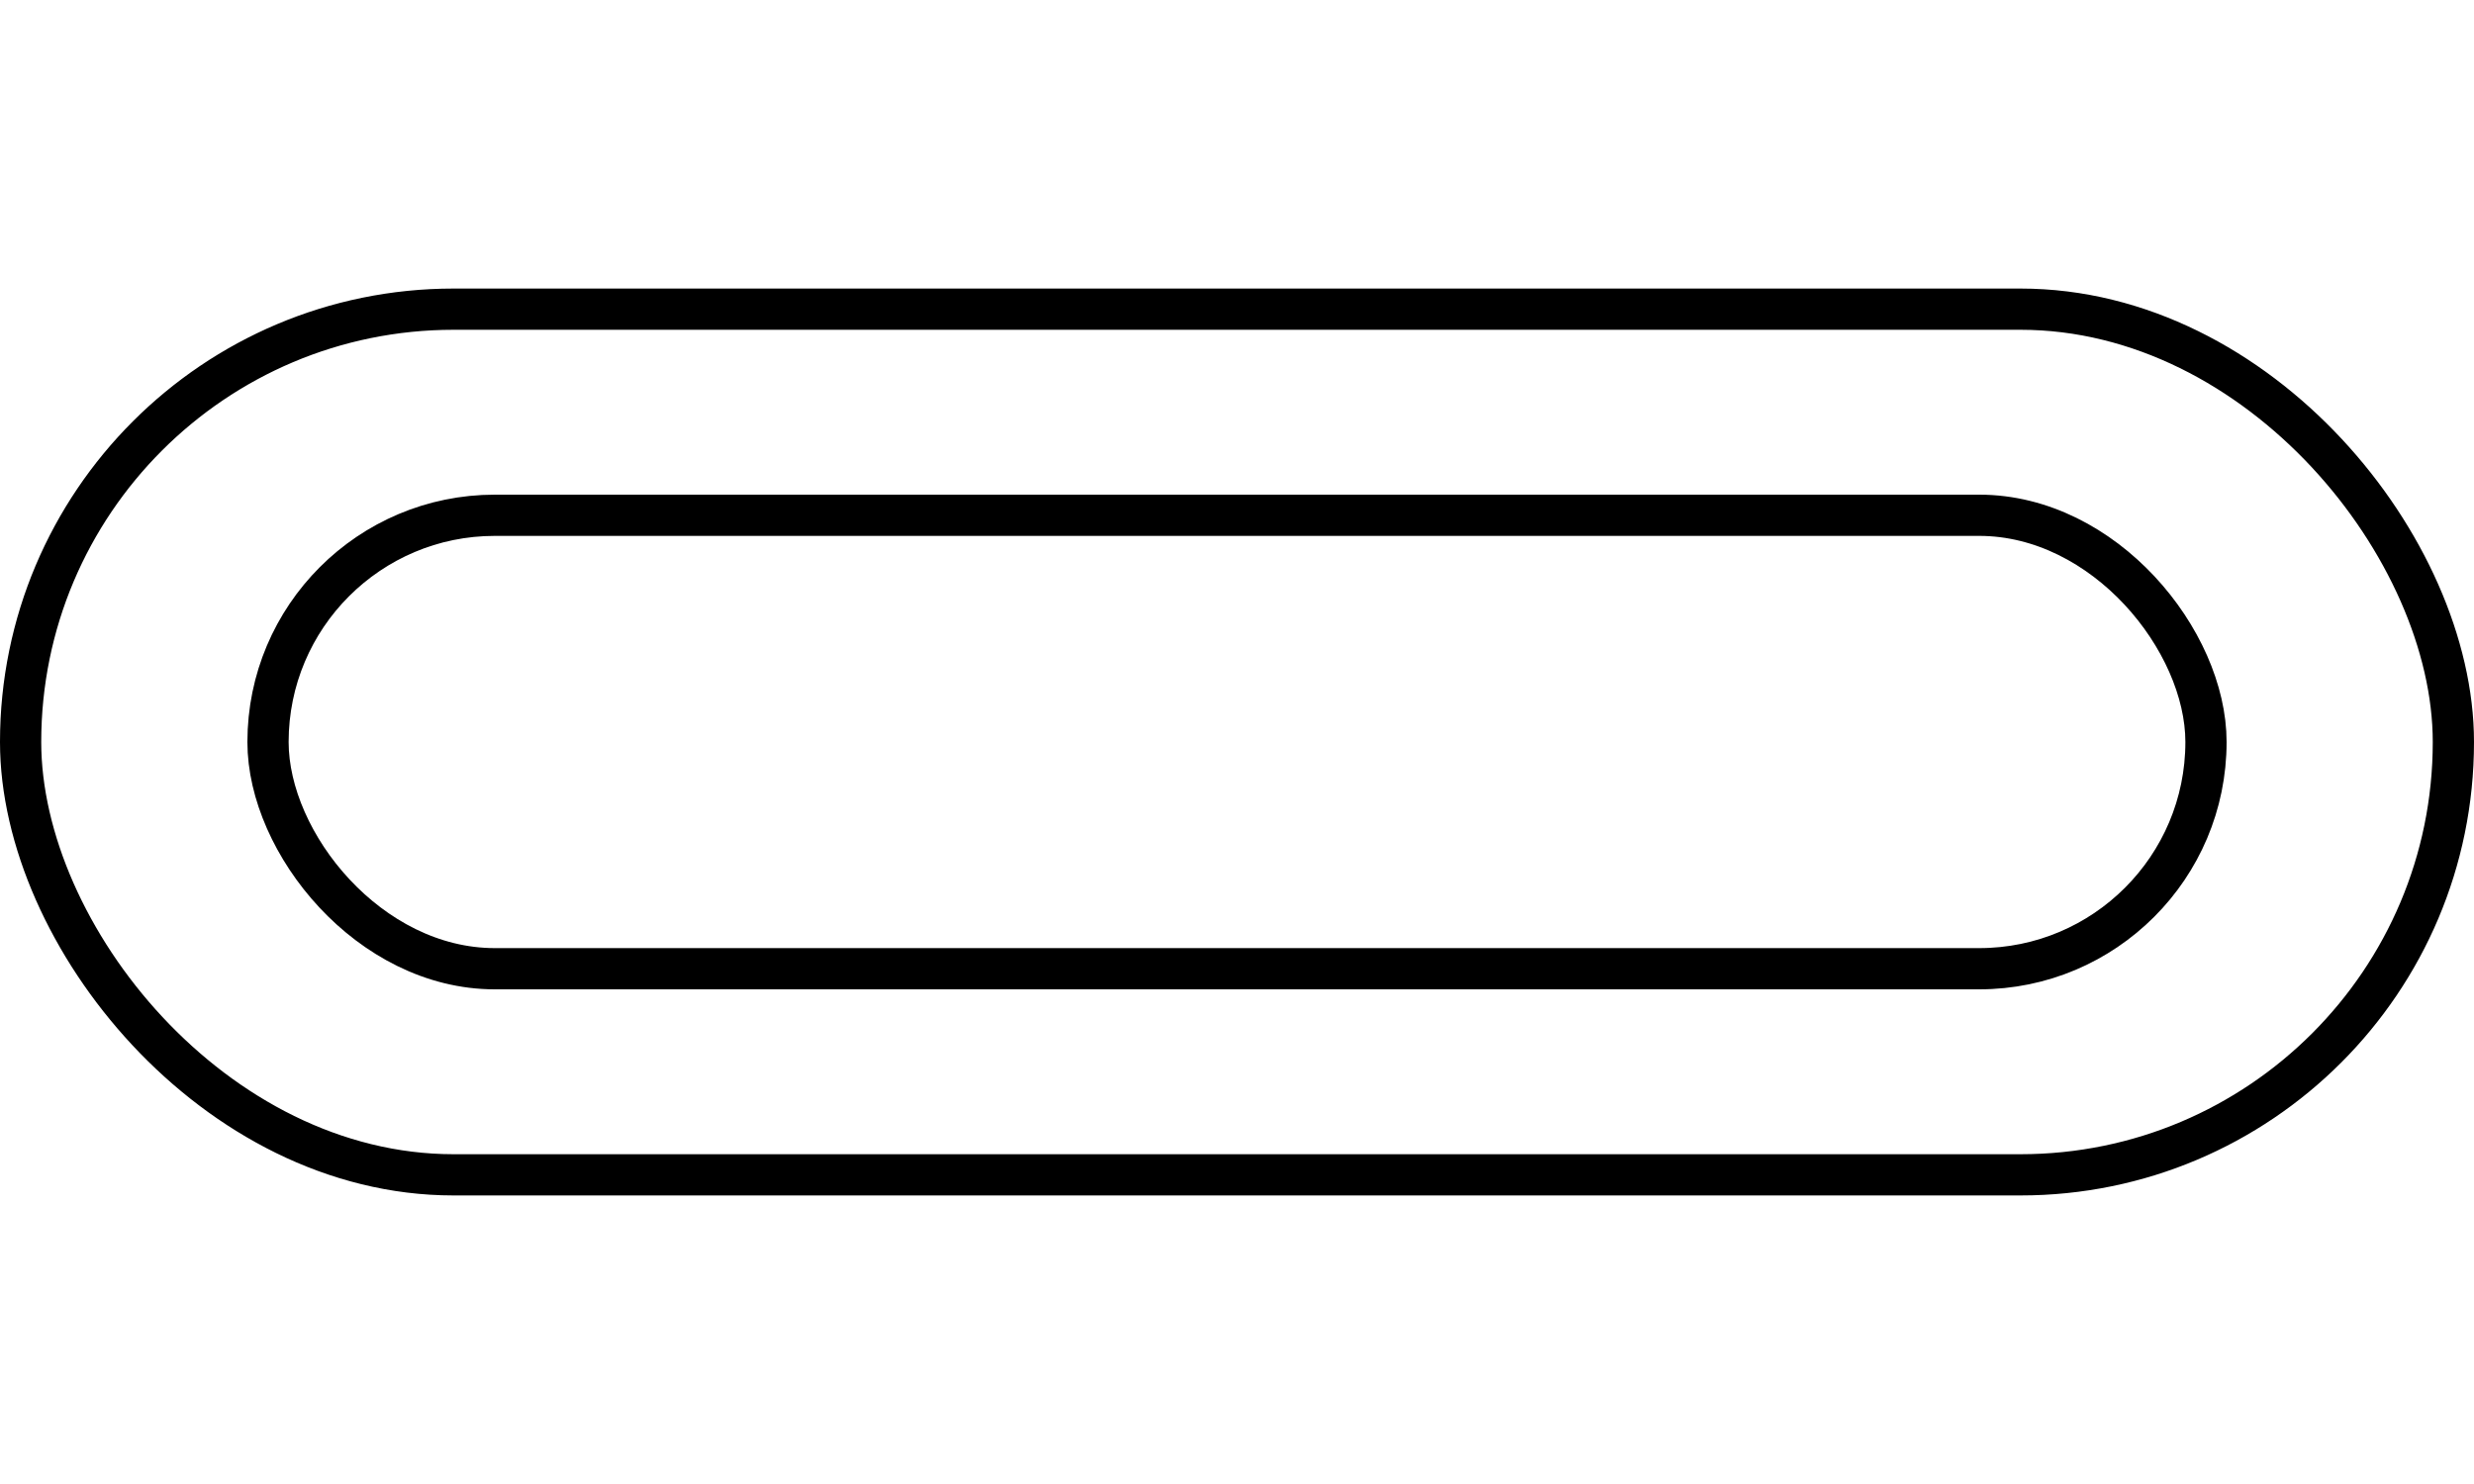
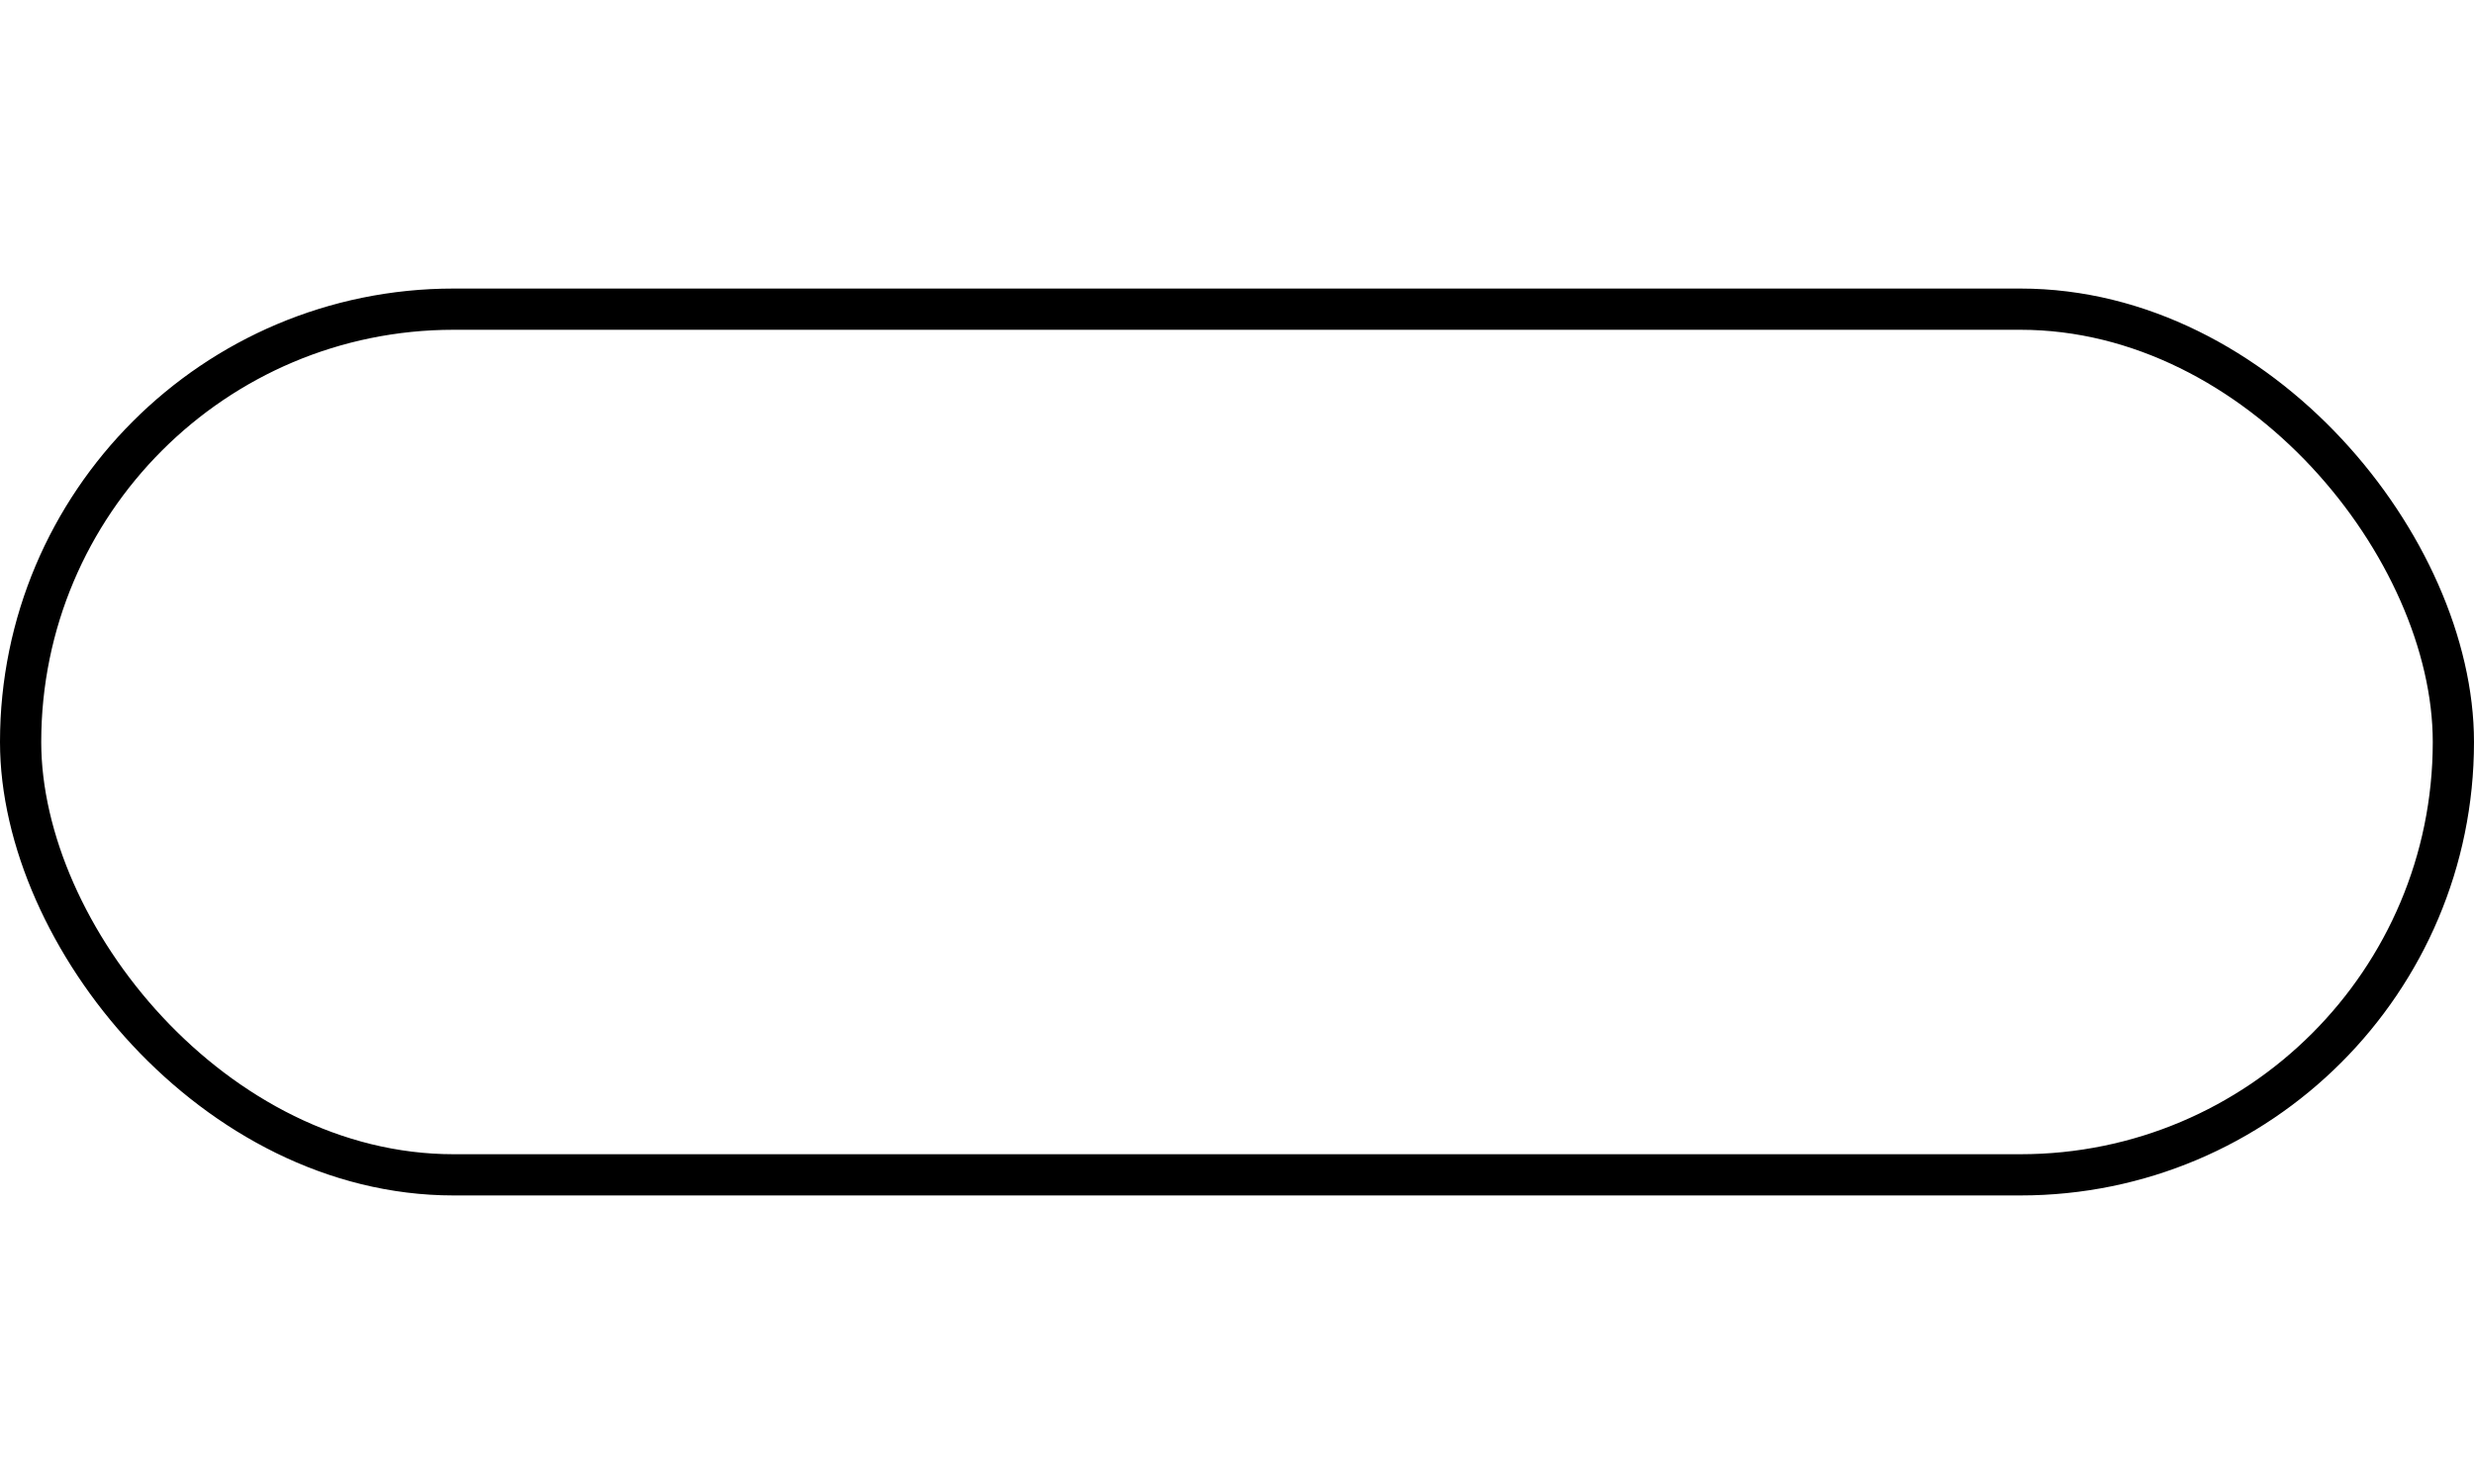
<svg xmlns="http://www.w3.org/2000/svg" width="60" height="36" viewBox="0 0 60 36" fill="none">
  <rect x="0.5" y="7.5" width="59" height="21" rx="10.5" stroke="black" />
-   <rect x="6.5" y="12.5" width="47" height="11" rx="5.5" stroke="black" />
</svg>